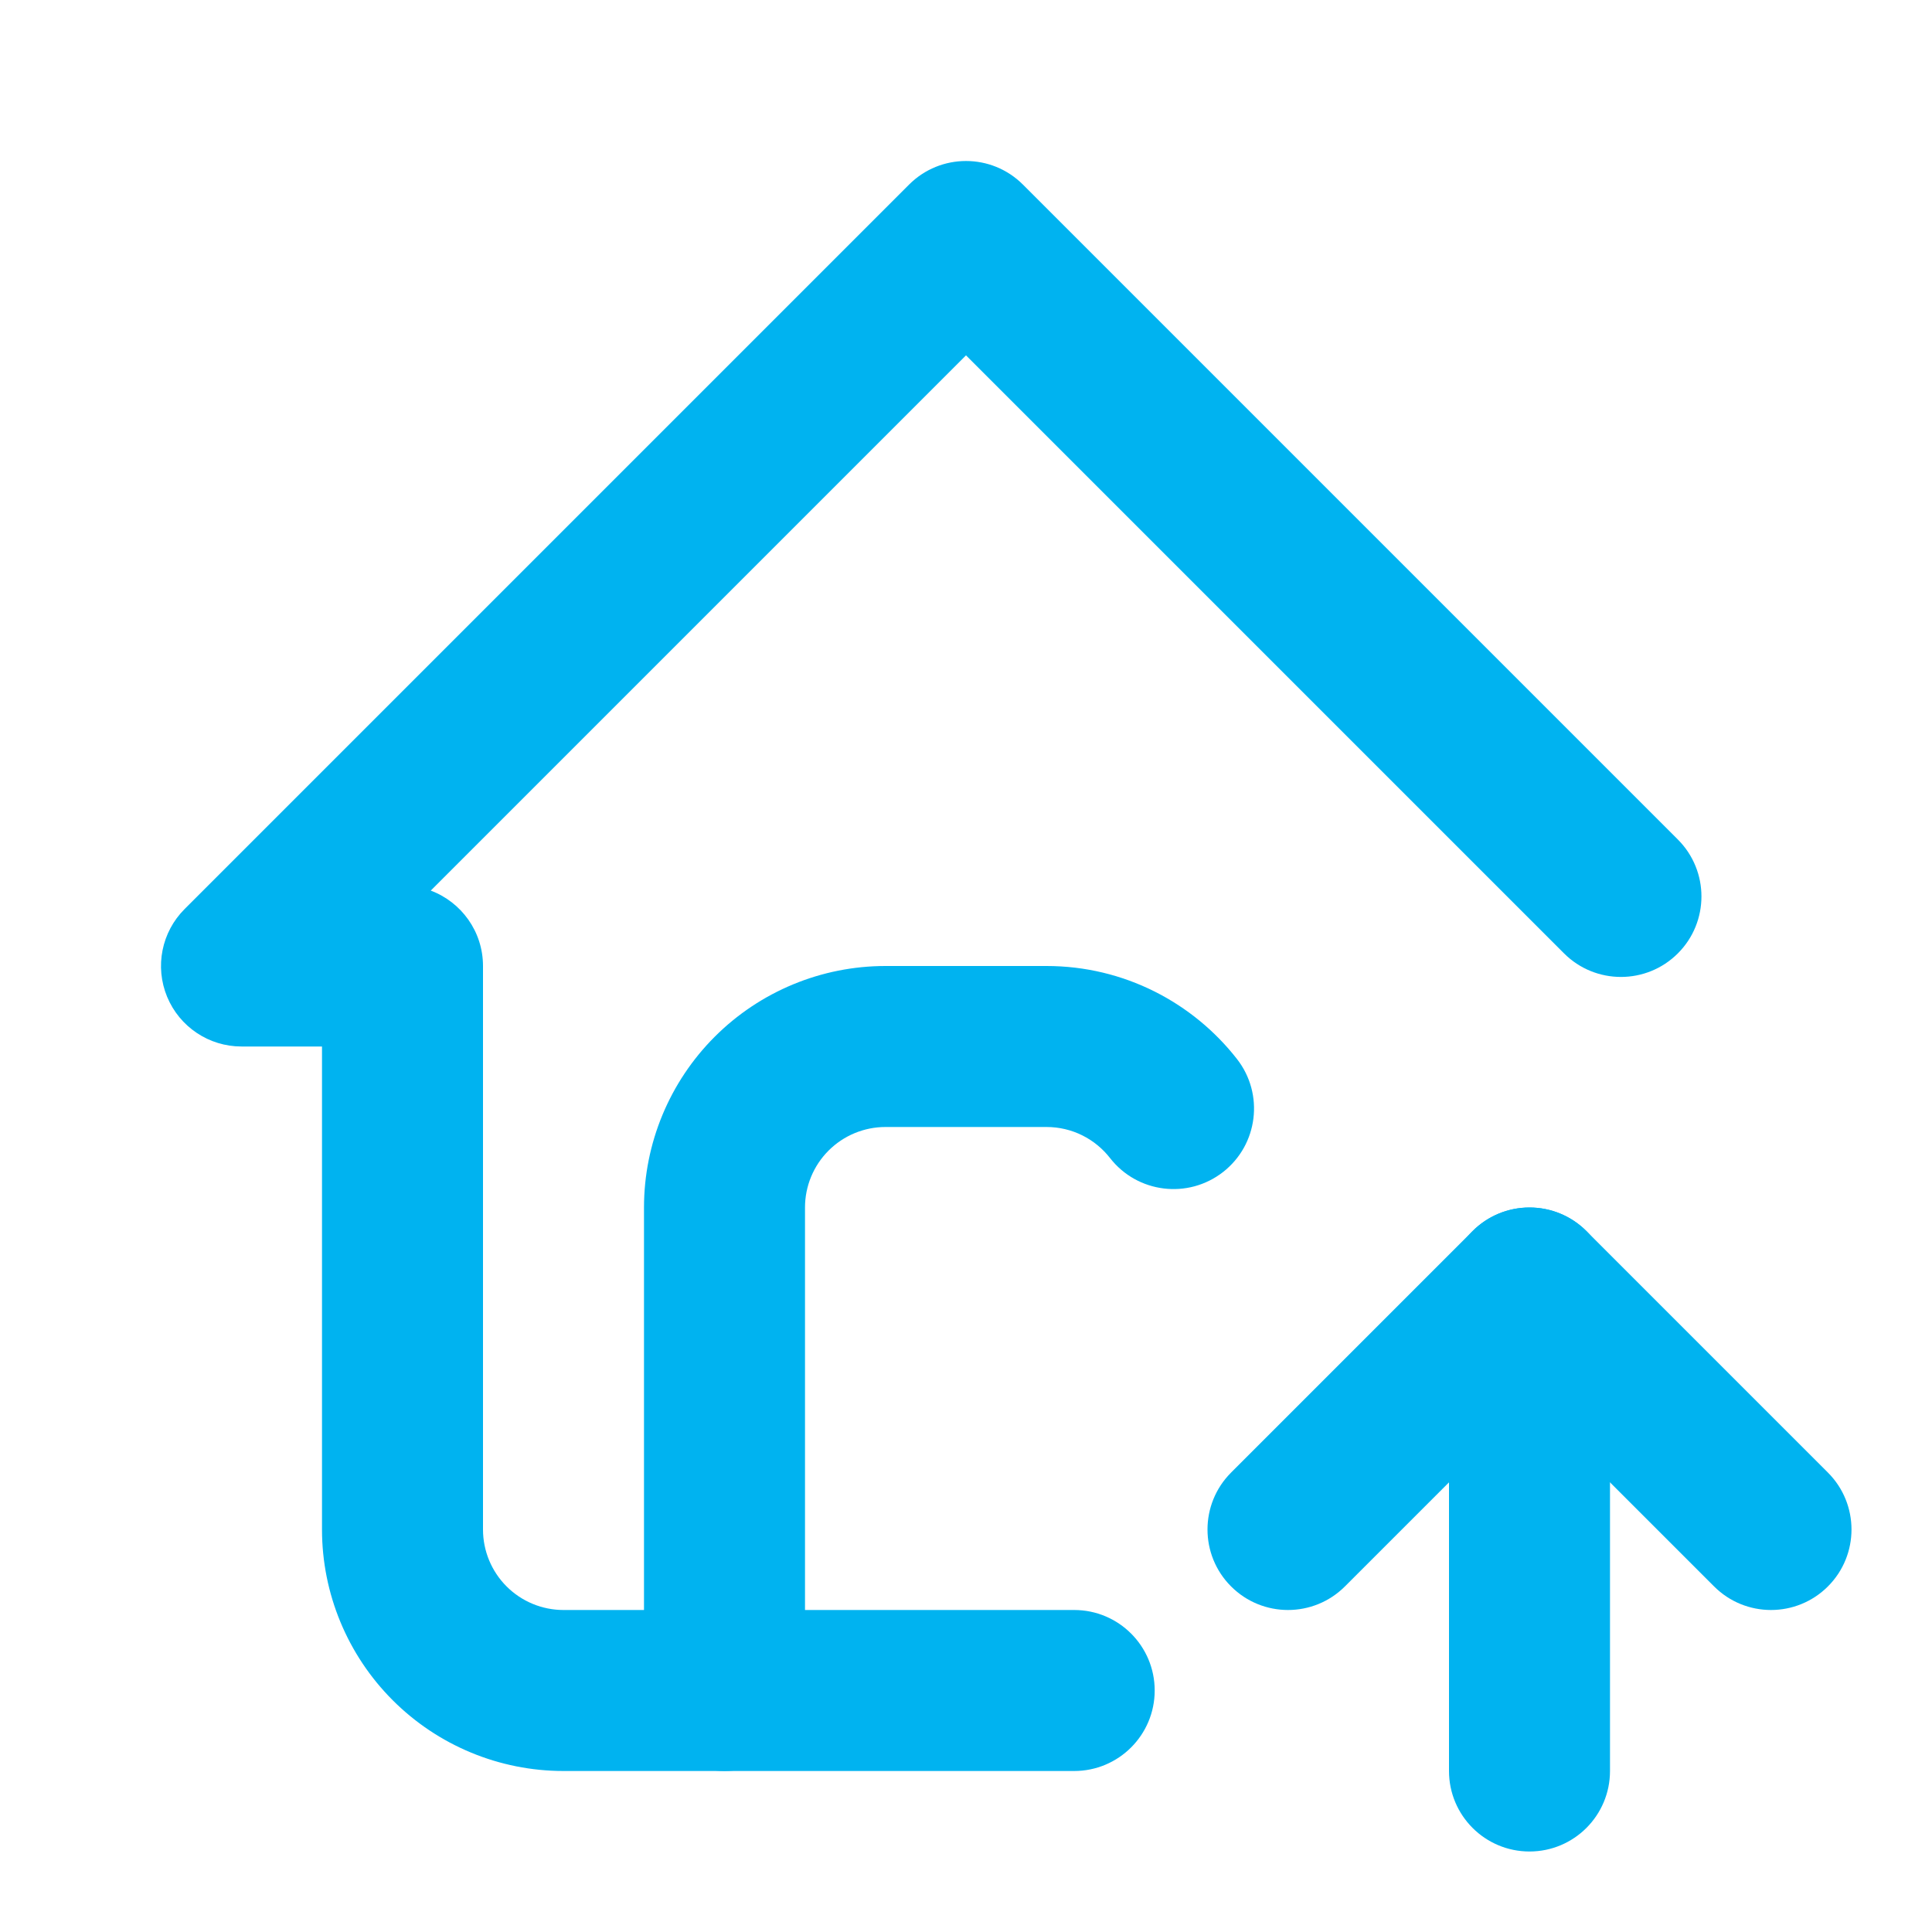
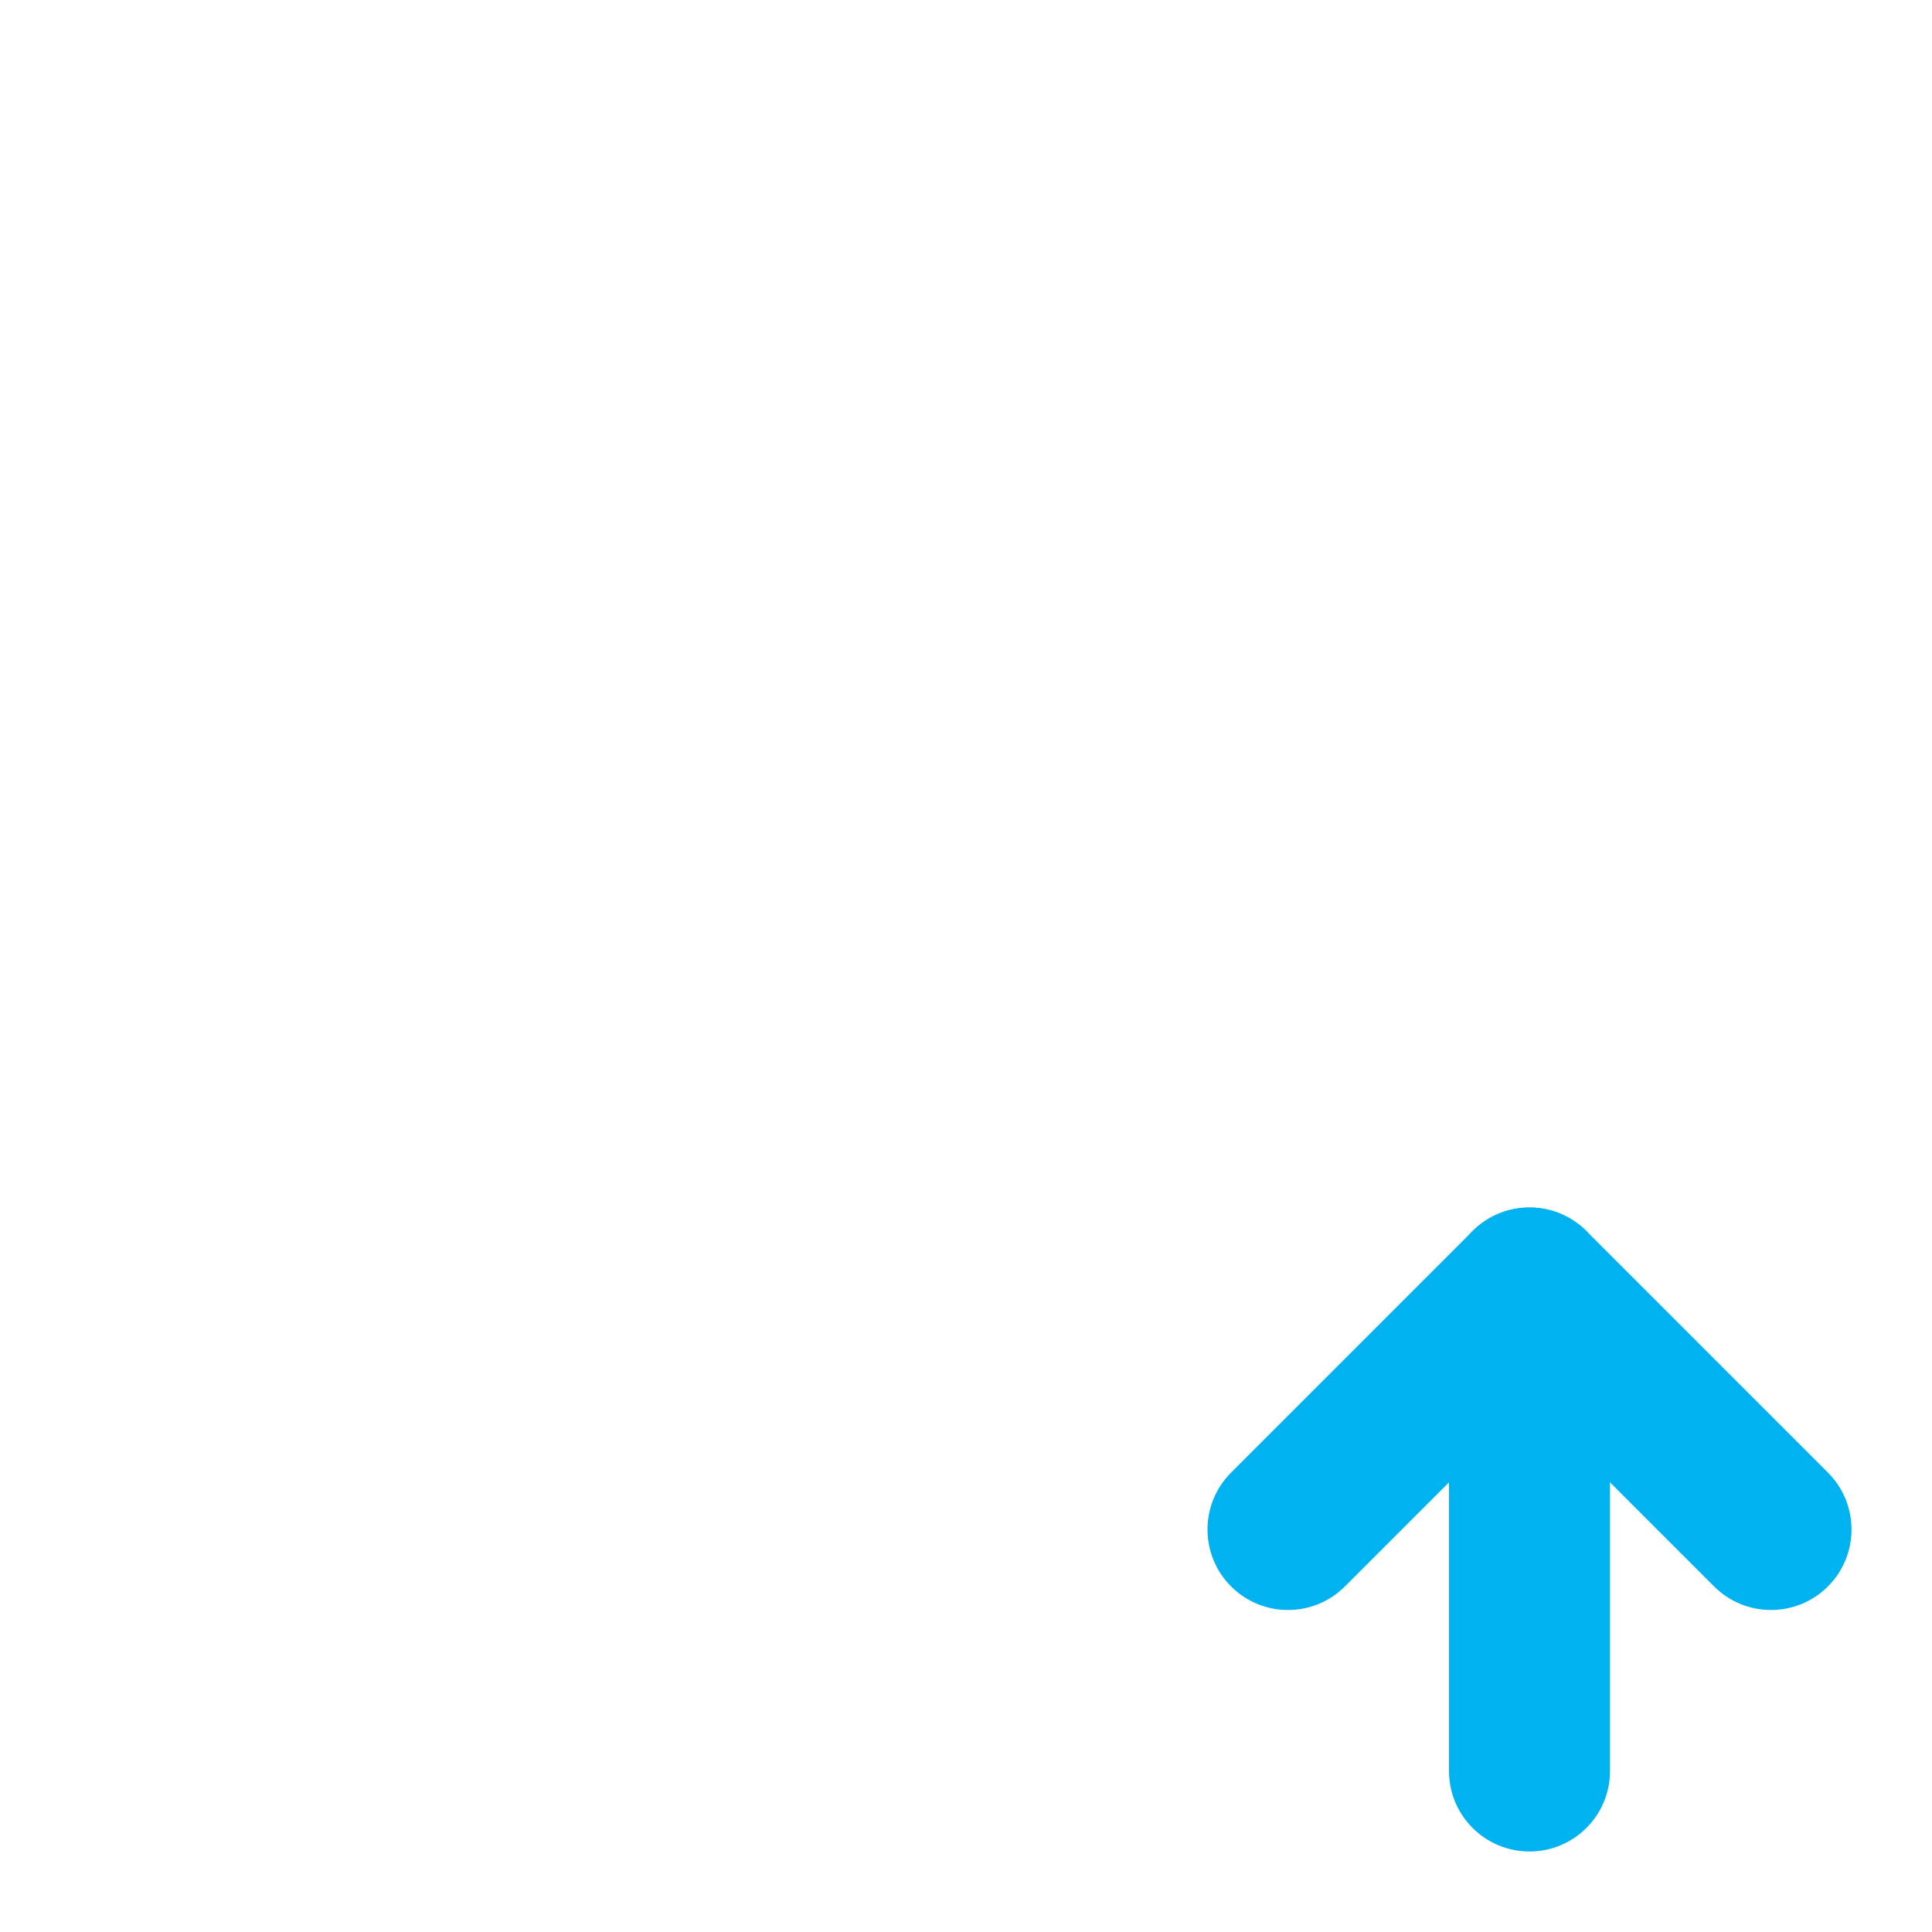
<svg xmlns="http://www.w3.org/2000/svg" width="240" height="240" viewBox="0 0 240 240" fill="none">
-   <path fill-rule="evenodd" clip-rule="evenodd" d="M110 140C107.348 140 104.804 141.054 102.929 142.929C101.054 144.804 100 147.348 100 150V210C100 215.523 95.523 220 90 220C84.477 220 80 215.523 80 210V150C80 142.044 83.161 134.413 88.787 128.787C94.413 123.161 102.043 120 110 120H130C139.623 120 148.192 124.546 153.664 131.558C157.061 135.912 156.286 142.196 151.932 145.594C147.578 148.991 141.294 148.216 137.896 143.862C136.048 141.494 133.197 140 130 140H110Z" fill="#00B3F0" />
-   <path fill-rule="evenodd" clip-rule="evenodd" d="M112.929 22.929C116.834 19.024 123.166 19.024 127.071 22.929L208.431 104.289C212.336 108.194 212.336 114.526 208.431 118.431C204.526 122.336 198.194 122.336 194.289 118.431L120 44.142L53.509 110.633C57.301 112.054 60 115.712 60 120V190C60 192.652 61.054 195.196 62.929 197.071C64.804 198.946 67.348 200 70 200H133.44C138.963 200 143.44 204.477 143.44 210C143.44 215.523 138.963 220 133.44 220H70C62.044 220 54.413 216.839 48.787 211.213C43.161 205.587 40 197.957 40 190V130H30C25.955 130 22.309 127.564 20.761 123.827C19.213 120.09 20.069 115.789 22.929 112.929L112.929 22.929Z" fill="#00B3F0" />
  <path fill-rule="evenodd" clip-rule="evenodd" d="M190 150C195.523 150 200 154.477 200 160V220C200 225.523 195.523 230 190 230C184.477 230 180 225.523 180 220V160C180 154.477 184.477 150 190 150Z" fill="#00B3F0" />
  <path fill-rule="evenodd" clip-rule="evenodd" d="M182.929 152.929C186.834 149.024 193.166 149.024 197.071 152.929L227.071 182.929C230.976 186.834 230.976 193.166 227.071 197.071C223.166 200.976 216.834 200.976 212.929 197.071L190 174.142L167.071 197.071C163.166 200.976 156.834 200.976 152.929 197.071C149.024 193.166 149.024 186.834 152.929 182.929L182.929 152.929Z" fill="#00B3F0" />
</svg>